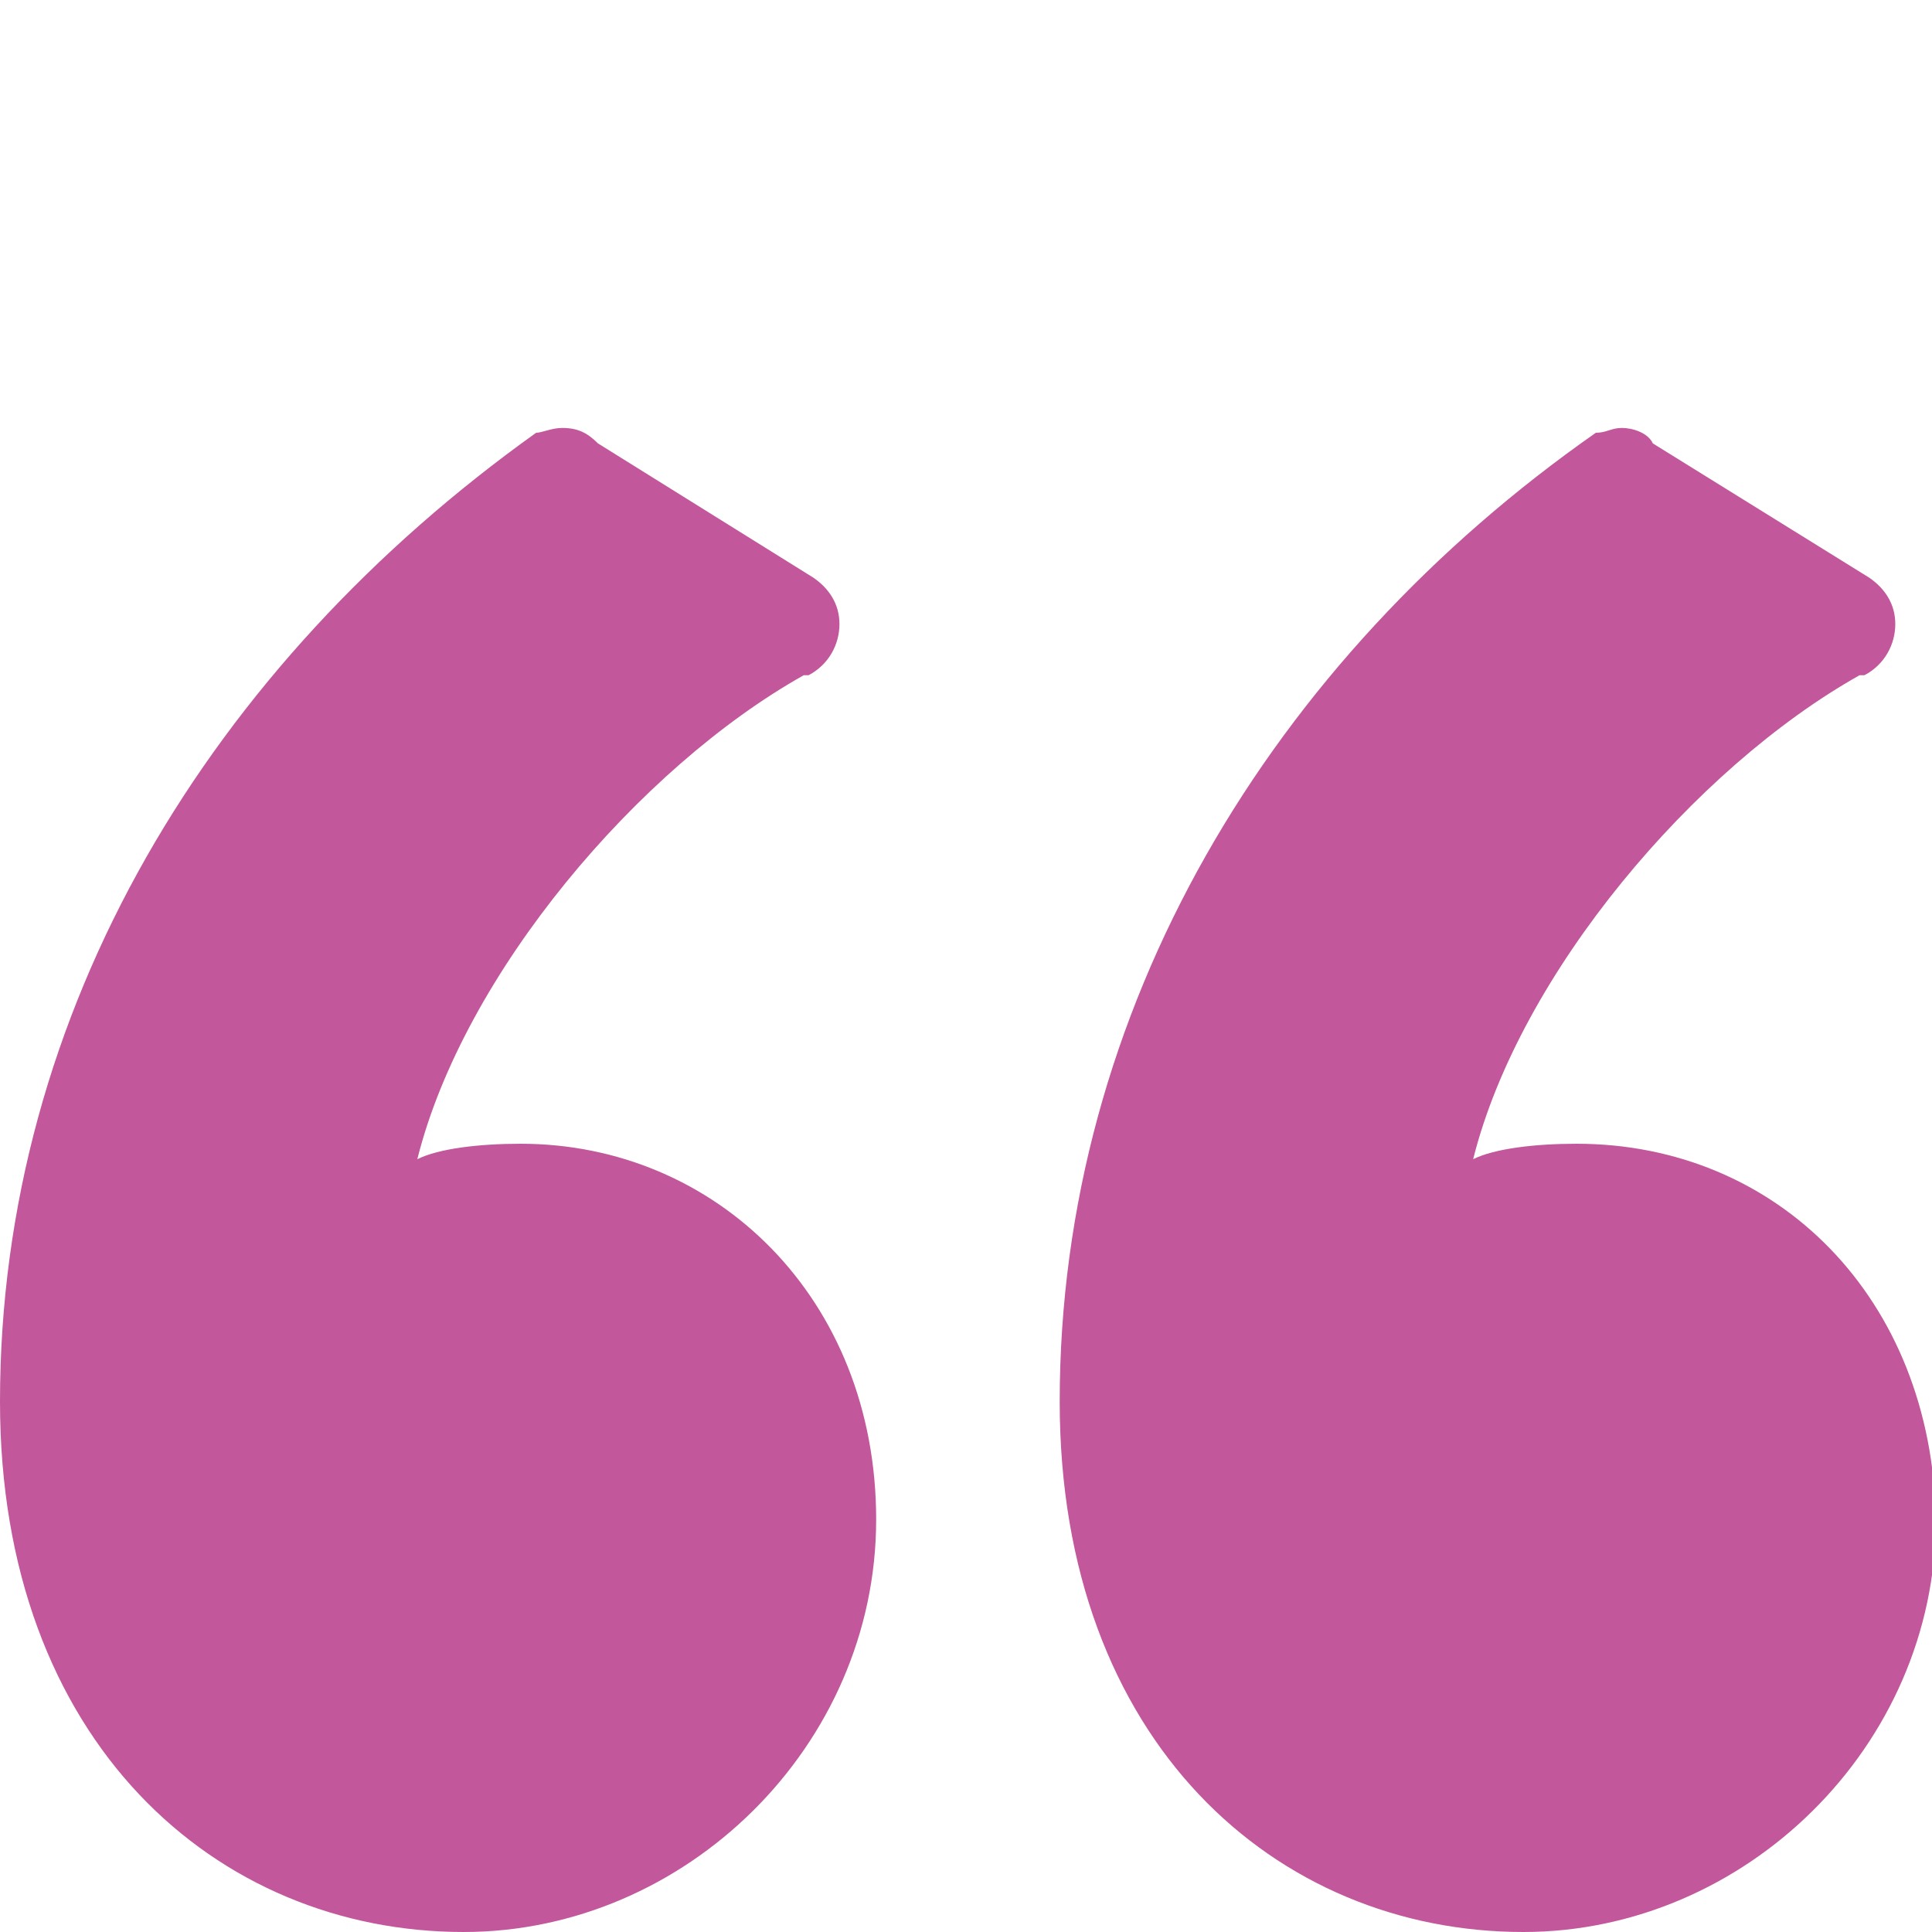
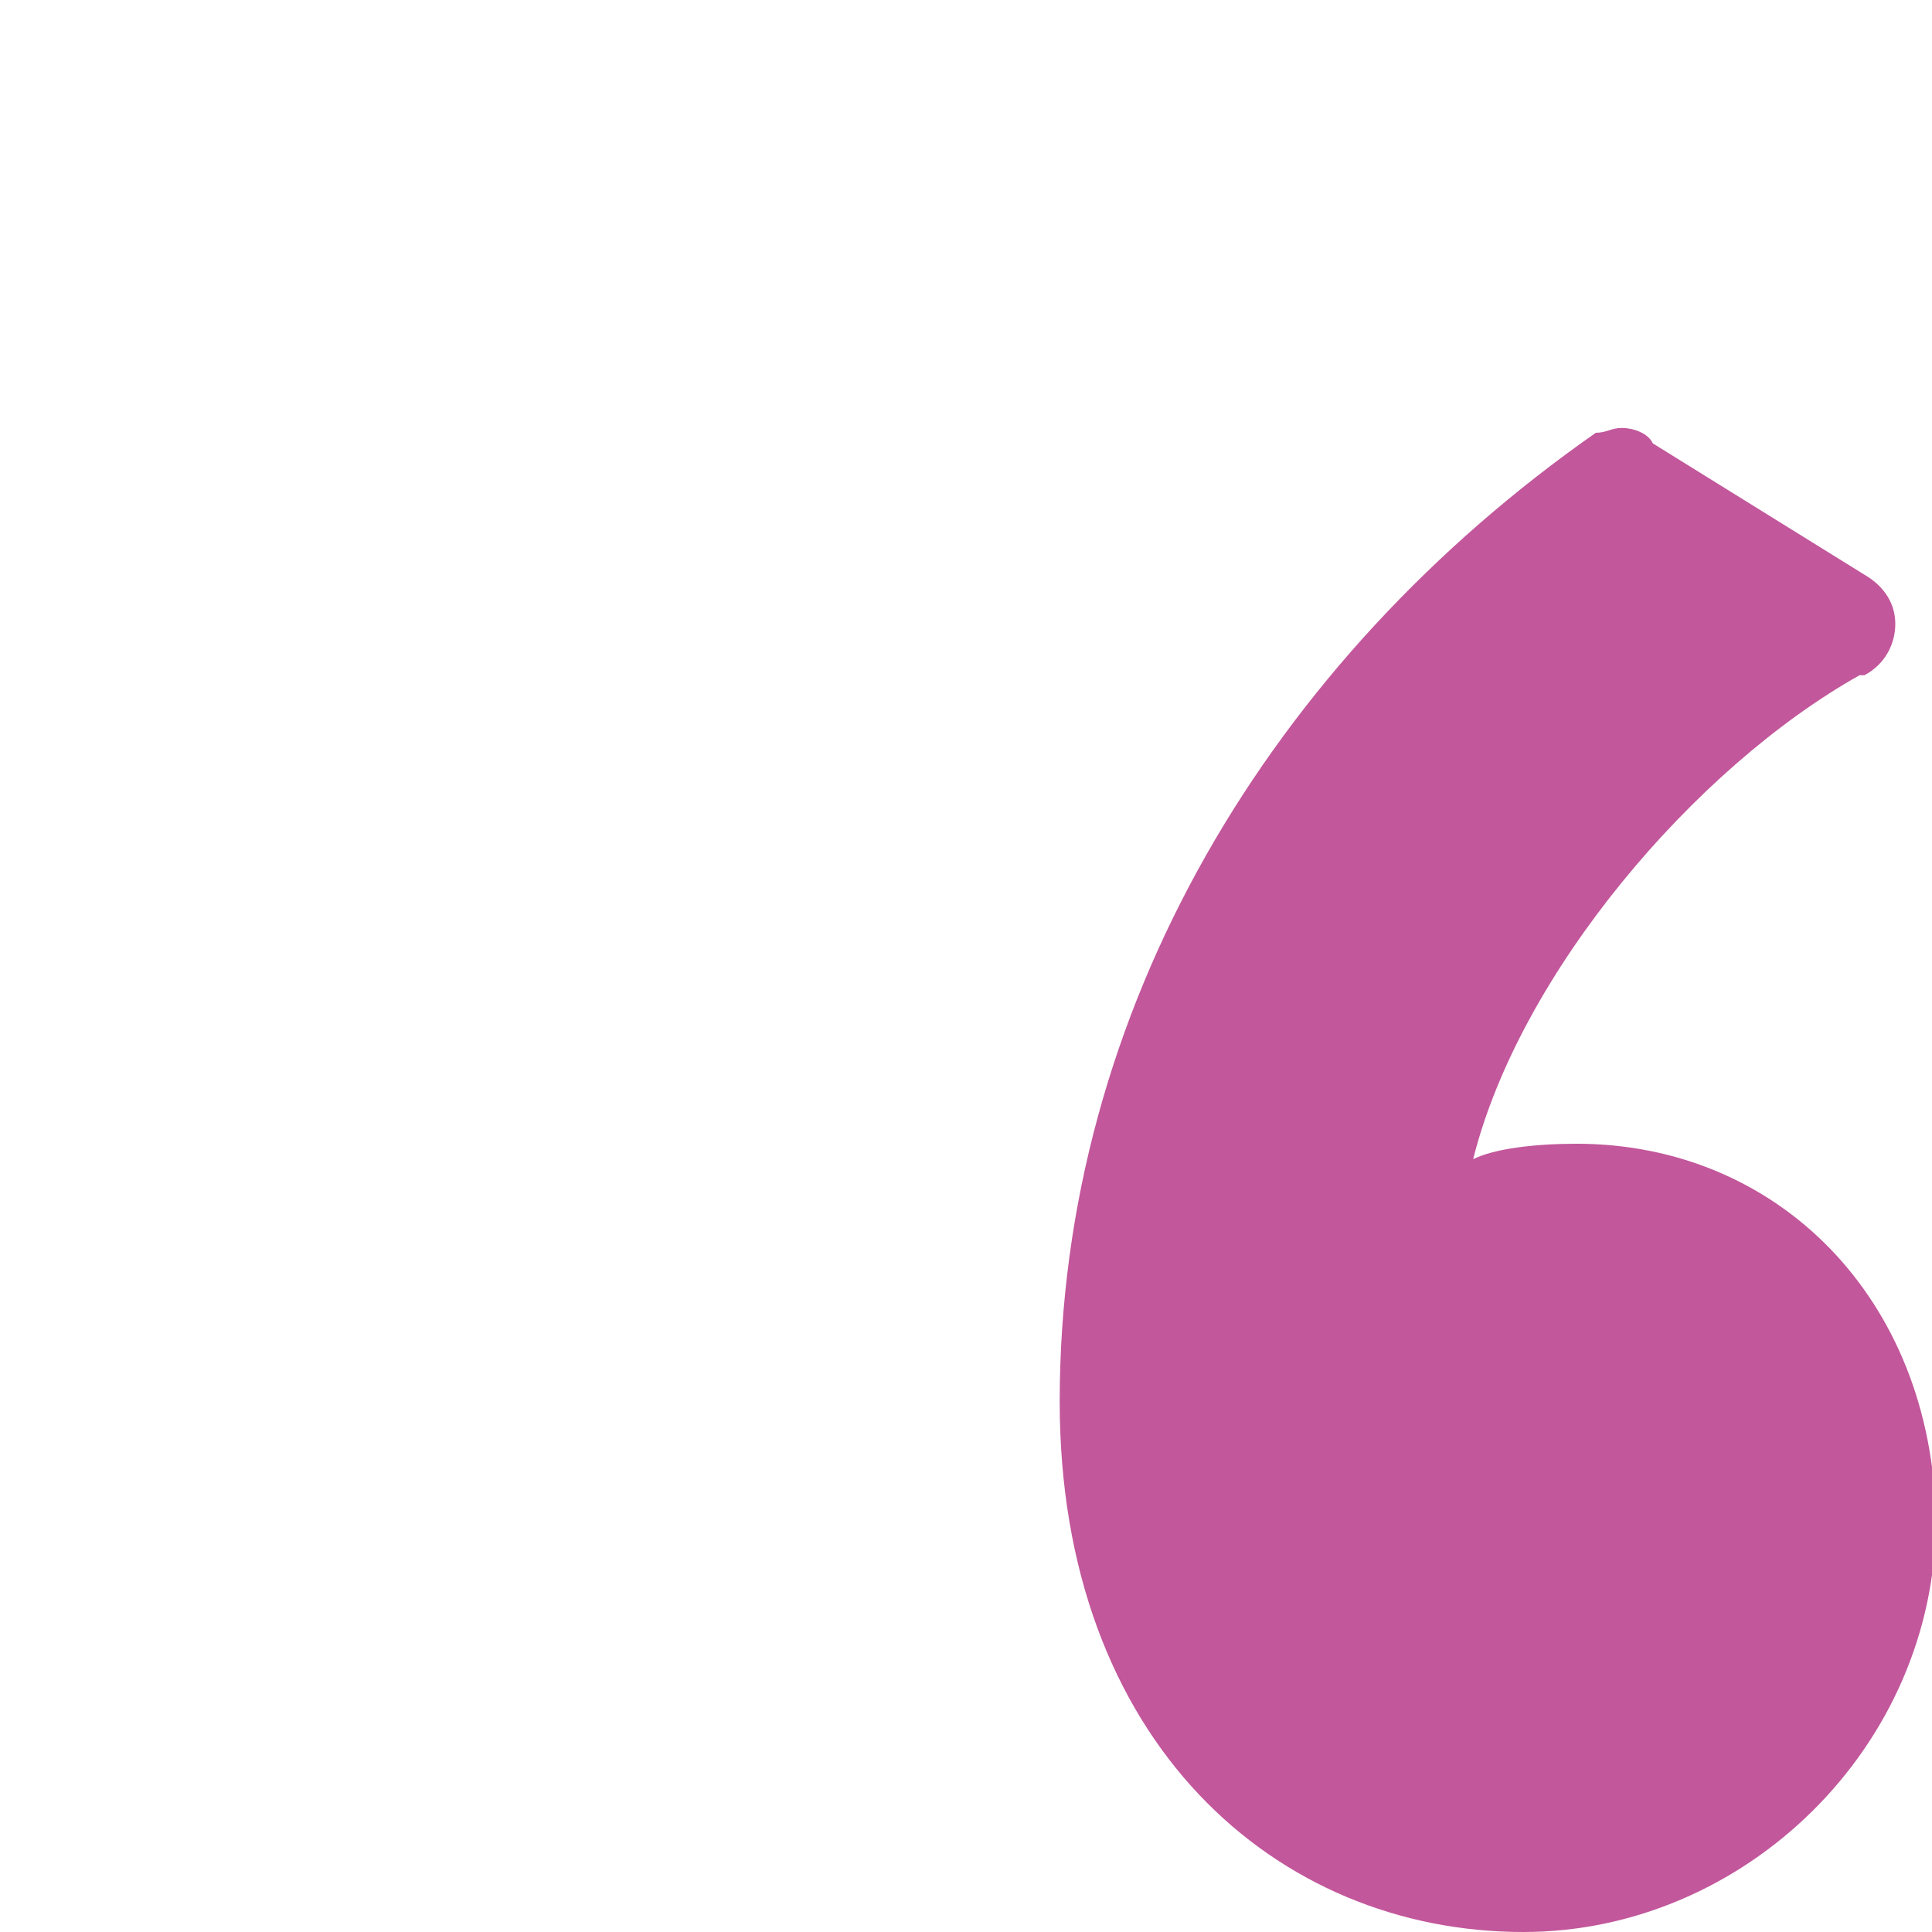
<svg xmlns="http://www.w3.org/2000/svg" version="1.1" id="Layer_1" x="0px" y="0px" viewBox="0 0 200 200" enable-background="new 0 0 200 200" xml:space="preserve">
  <g>
-     <path fill="#C2579B" d="M53.9,118.4c-4.3,0-8.5,0.5-10.7,1.6c4.8-19.2,22.9-40.5,40-50.1l0,0c0,0,0,0,0.5,0l0,0   c2.1-1.1,3.2-3.2,3.2-5.3c0-2.1-1.1-3.7-2.7-4.8l0,0L61.9,45.9l0,0c-1.1-1.1-2.1-1.6-3.7-1.6c-1.1,0-2.1,0.5-2.7,0.5l0,0   C21.9,68.8,0,104.5,0,145.1C0,180.3,22.4,200,48,200c22.9,0,42.7-19.2,42.7-42.7C90.7,134.4,74.1,118.4,53.9,118.4z" />
    <path fill="#C2579B" d="M163.2,118.4c-4.3,0-8.5,0.5-10.7,1.6c4.8-19.2,22.9-40.5,40-50.1l0,0c0,0,0,0,0.5,0l0,0   c2.1-1.1,3.2-3.2,3.2-5.3c0-2.1-1.1-3.7-2.7-4.8l0,0l-22.4-13.9l0,0c-0.5-1.1-2.1-1.6-3.2-1.6s-1.6,0.5-2.7,0.5l0,0   c-33.6,23.5-55.5,59.7-55.5,100.3c0,35.2,22.4,54.9,48,54.9c22.9,0,42.7-19.2,42.7-42.7C200,134.4,184,118.4,163.2,118.4z" />
  </g>
</svg>